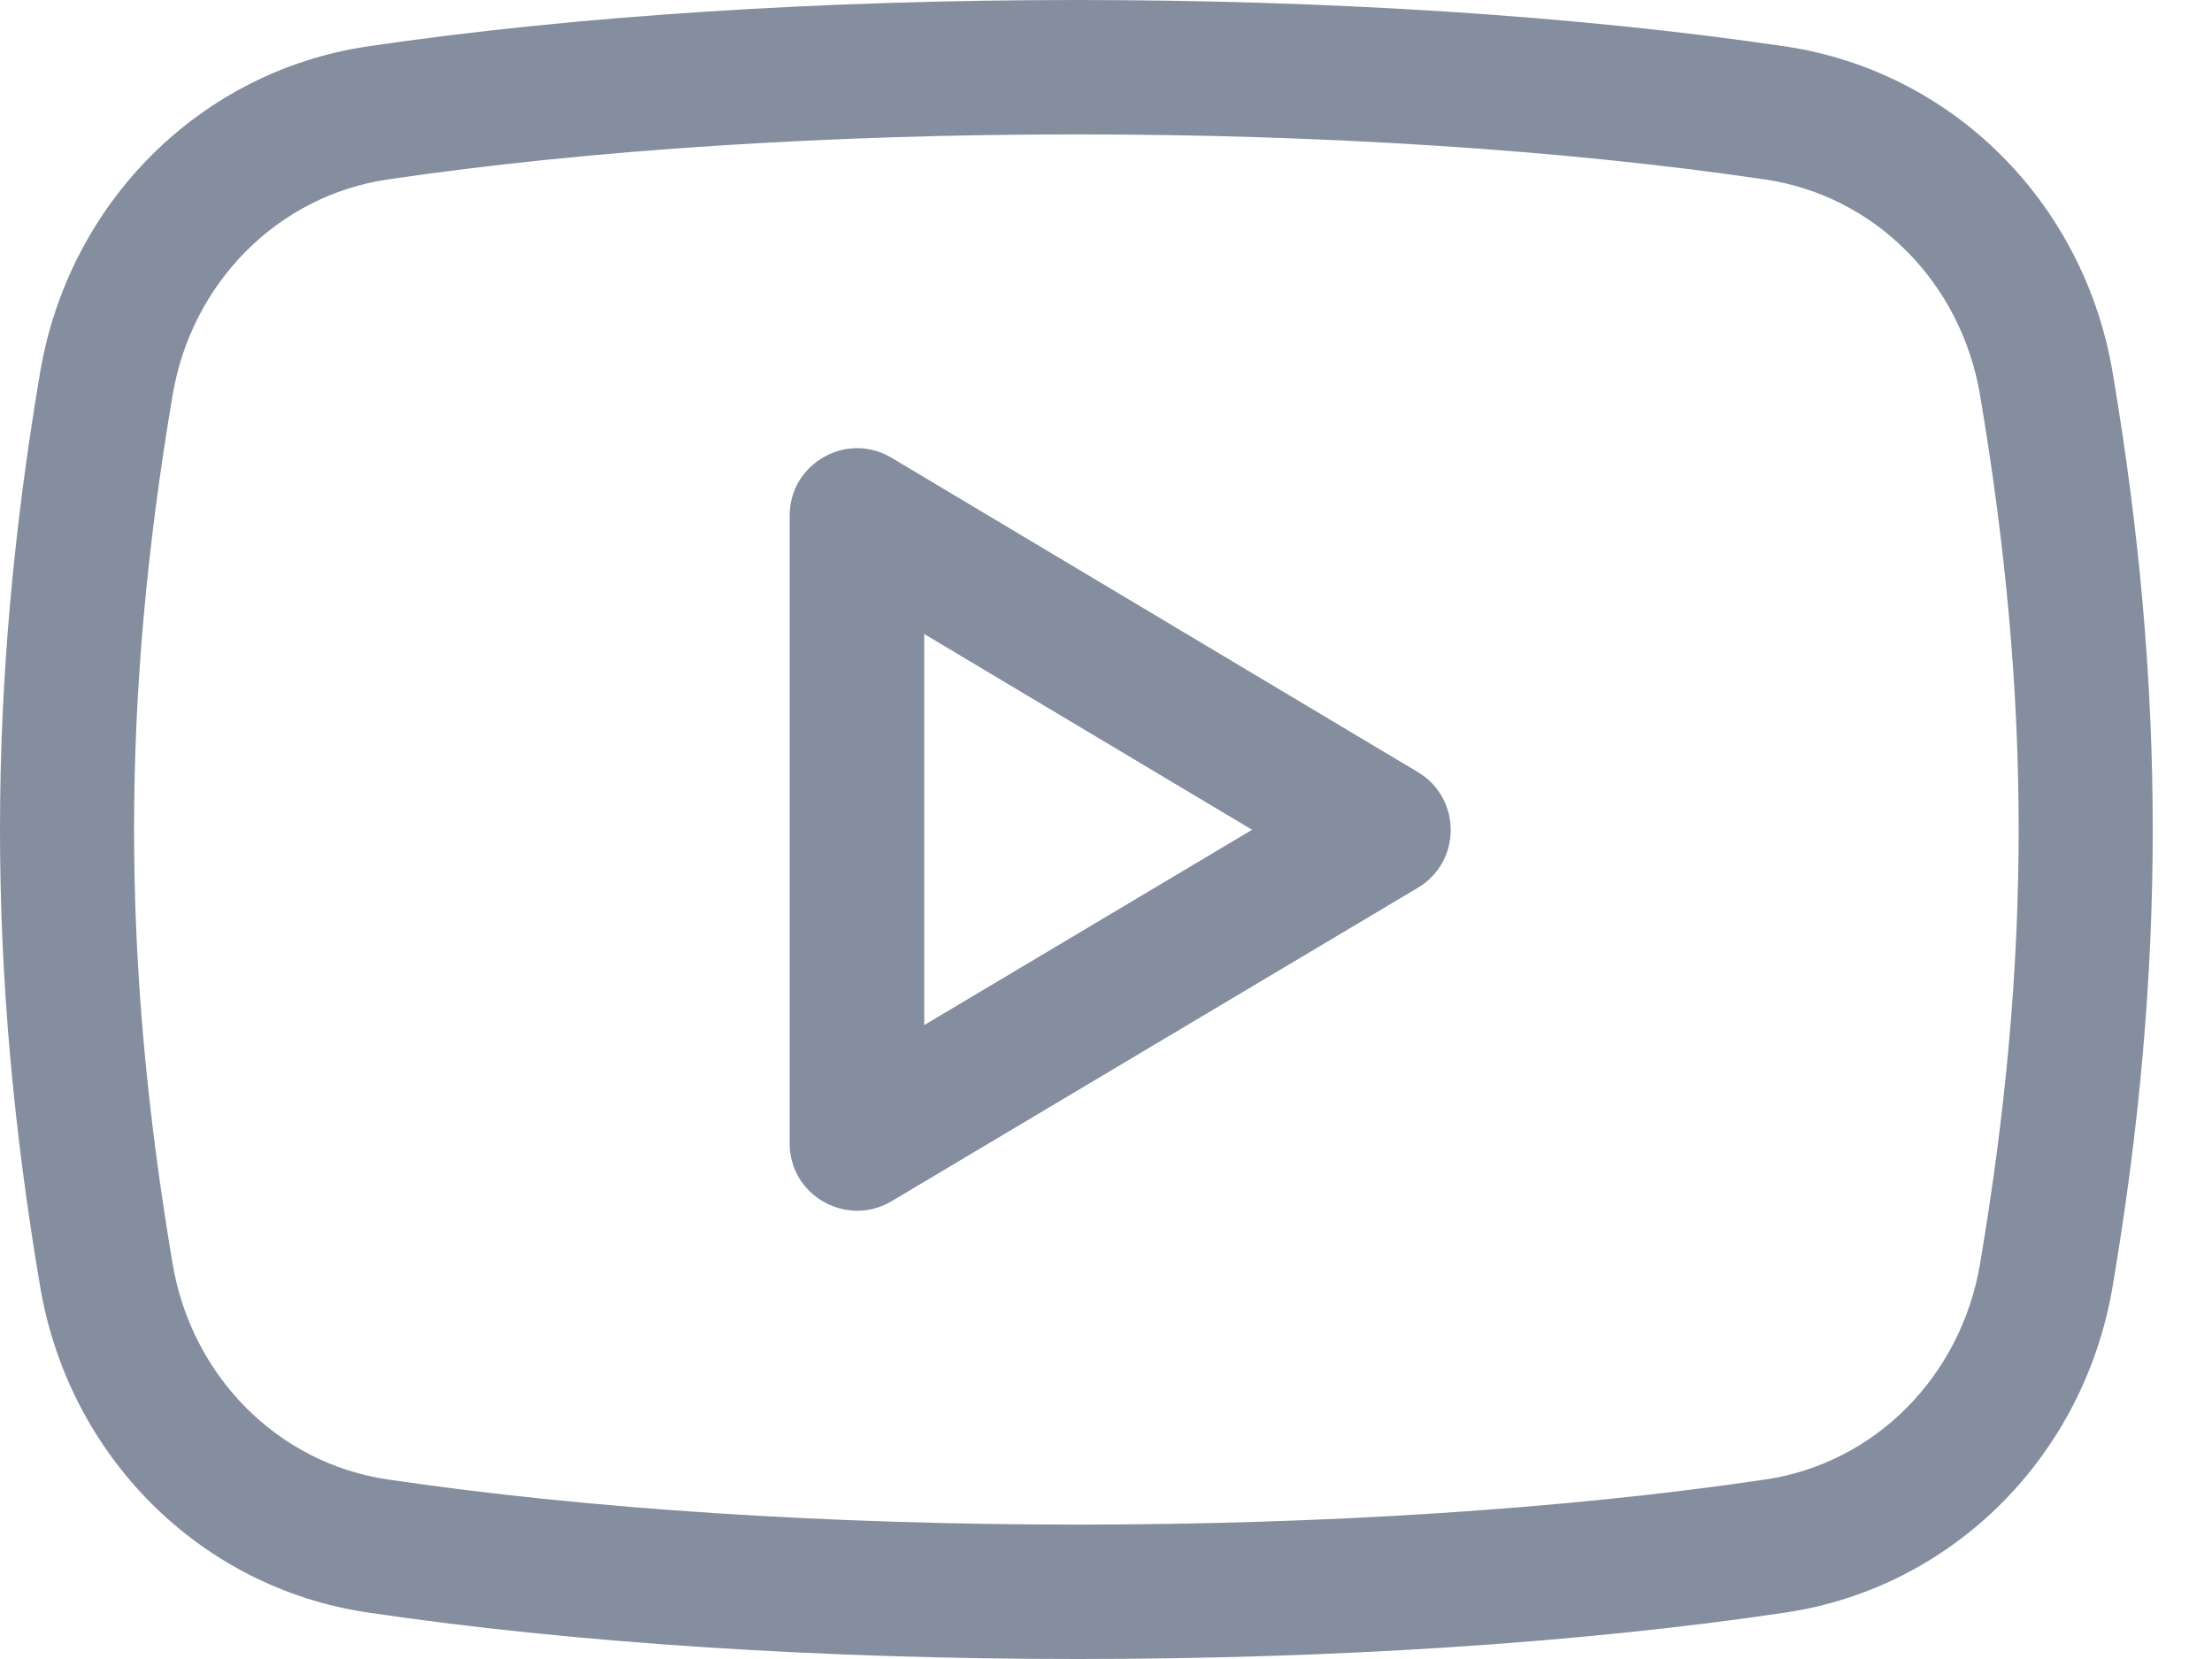
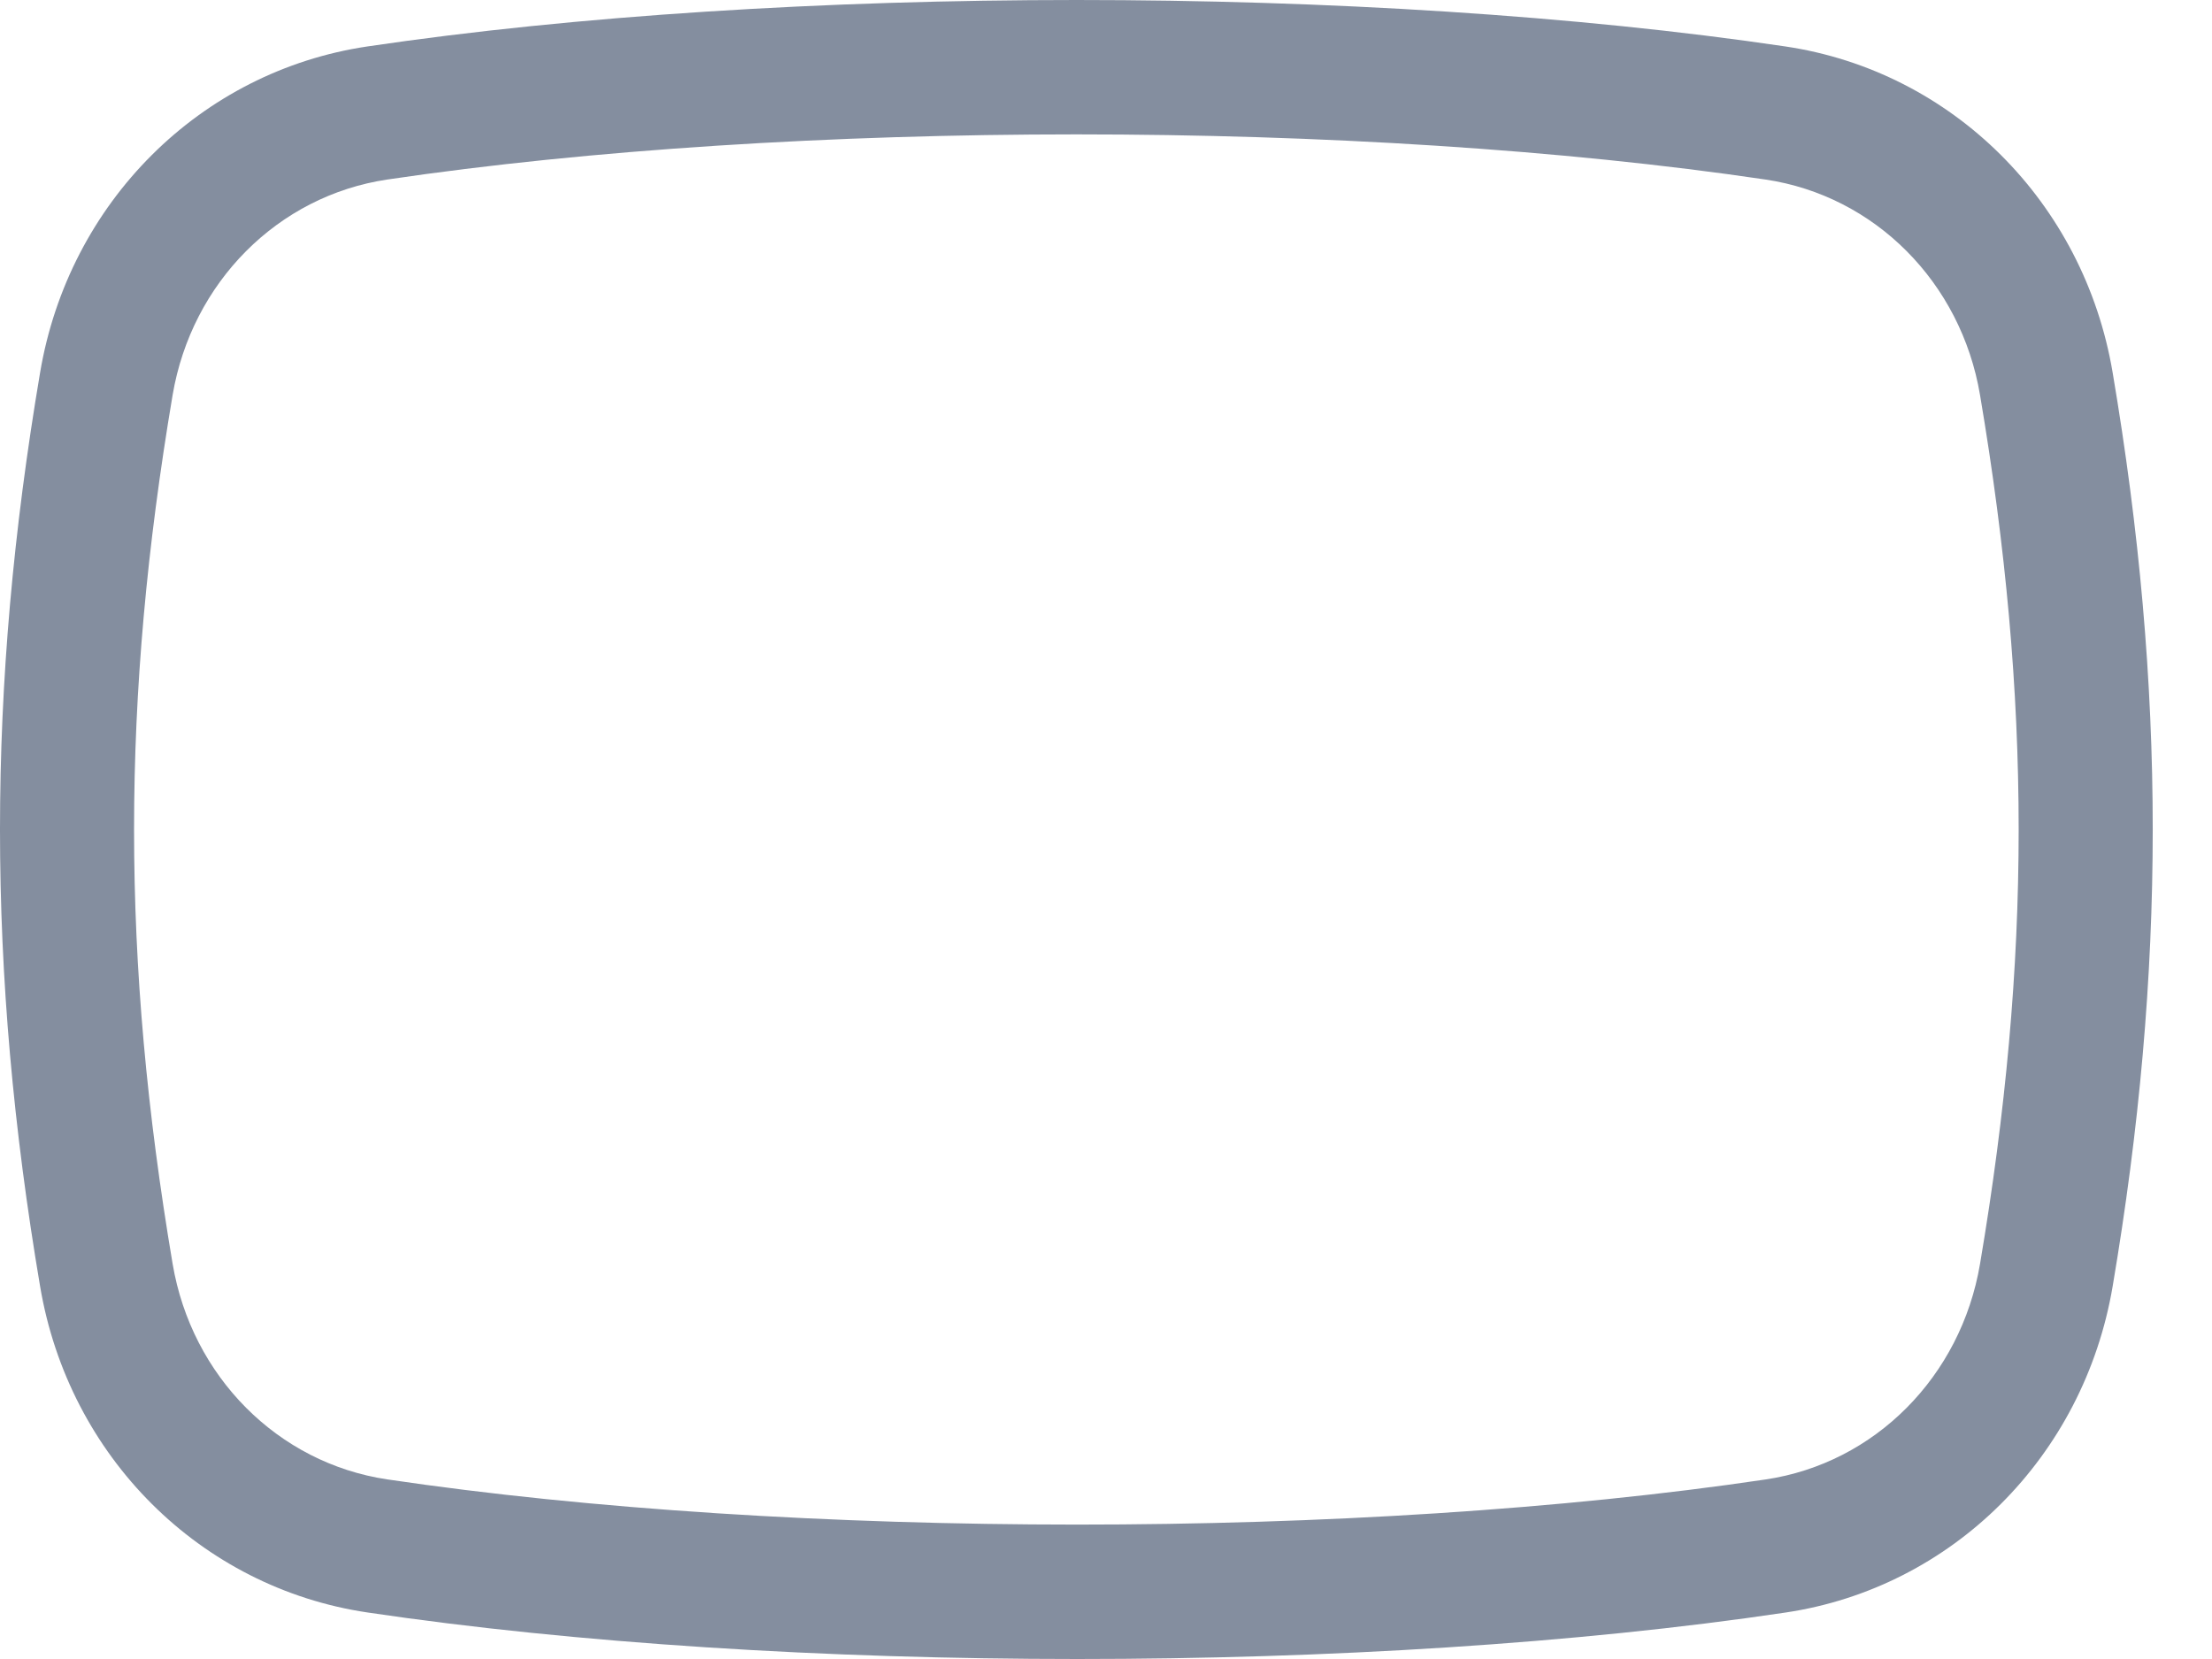
<svg xmlns="http://www.w3.org/2000/svg" width="24" height="18" viewBox="0 0 24 18" fill="none">
-   <path d="M9.672 4.966C9.188 4.677 8.568 5.027 8.568 5.593V12.406C8.568 12.975 9.189 13.32 9.672 13.034L15.384 9.632C15.859 9.349 15.858 8.662 15.385 8.378L9.672 4.966ZM10.028 11.122V6.879L13.585 9.003L10.028 11.122Z" fill="#848E9F" />
  <path d="M19.371 0.504C14.843 -0.168 8.517 -0.168 3.986 0.504C2.174 0.773 0.746 2.196 0.435 4.043C-0.145 7.472 -0.145 10.529 0.435 13.956C0.746 15.804 2.174 17.226 3.986 17.495C6.256 17.832 8.973 18 11.689 18C14.401 18 17.111 17.833 19.372 17.496C21.182 17.227 22.609 15.805 22.922 13.957C23.502 10.529 23.502 7.471 22.922 4.042C22.611 2.196 21.183 0.773 19.371 0.504ZM21.483 13.714C21.276 14.936 20.341 15.876 19.157 16.052C14.76 16.705 8.609 16.705 4.2 16.051C3.015 15.874 2.08 14.935 1.873 13.713C1.315 10.41 1.315 7.59 1.873 4.285C2.081 3.063 3.015 2.125 4.201 1.948C6.403 1.622 9.041 1.458 11.678 1.458C14.316 1.458 16.954 1.622 19.156 1.948C20.341 2.124 21.277 3.063 21.483 4.285C22.042 7.59 22.042 10.41 21.483 13.714Z" fill="#848E9F" />
</svg>